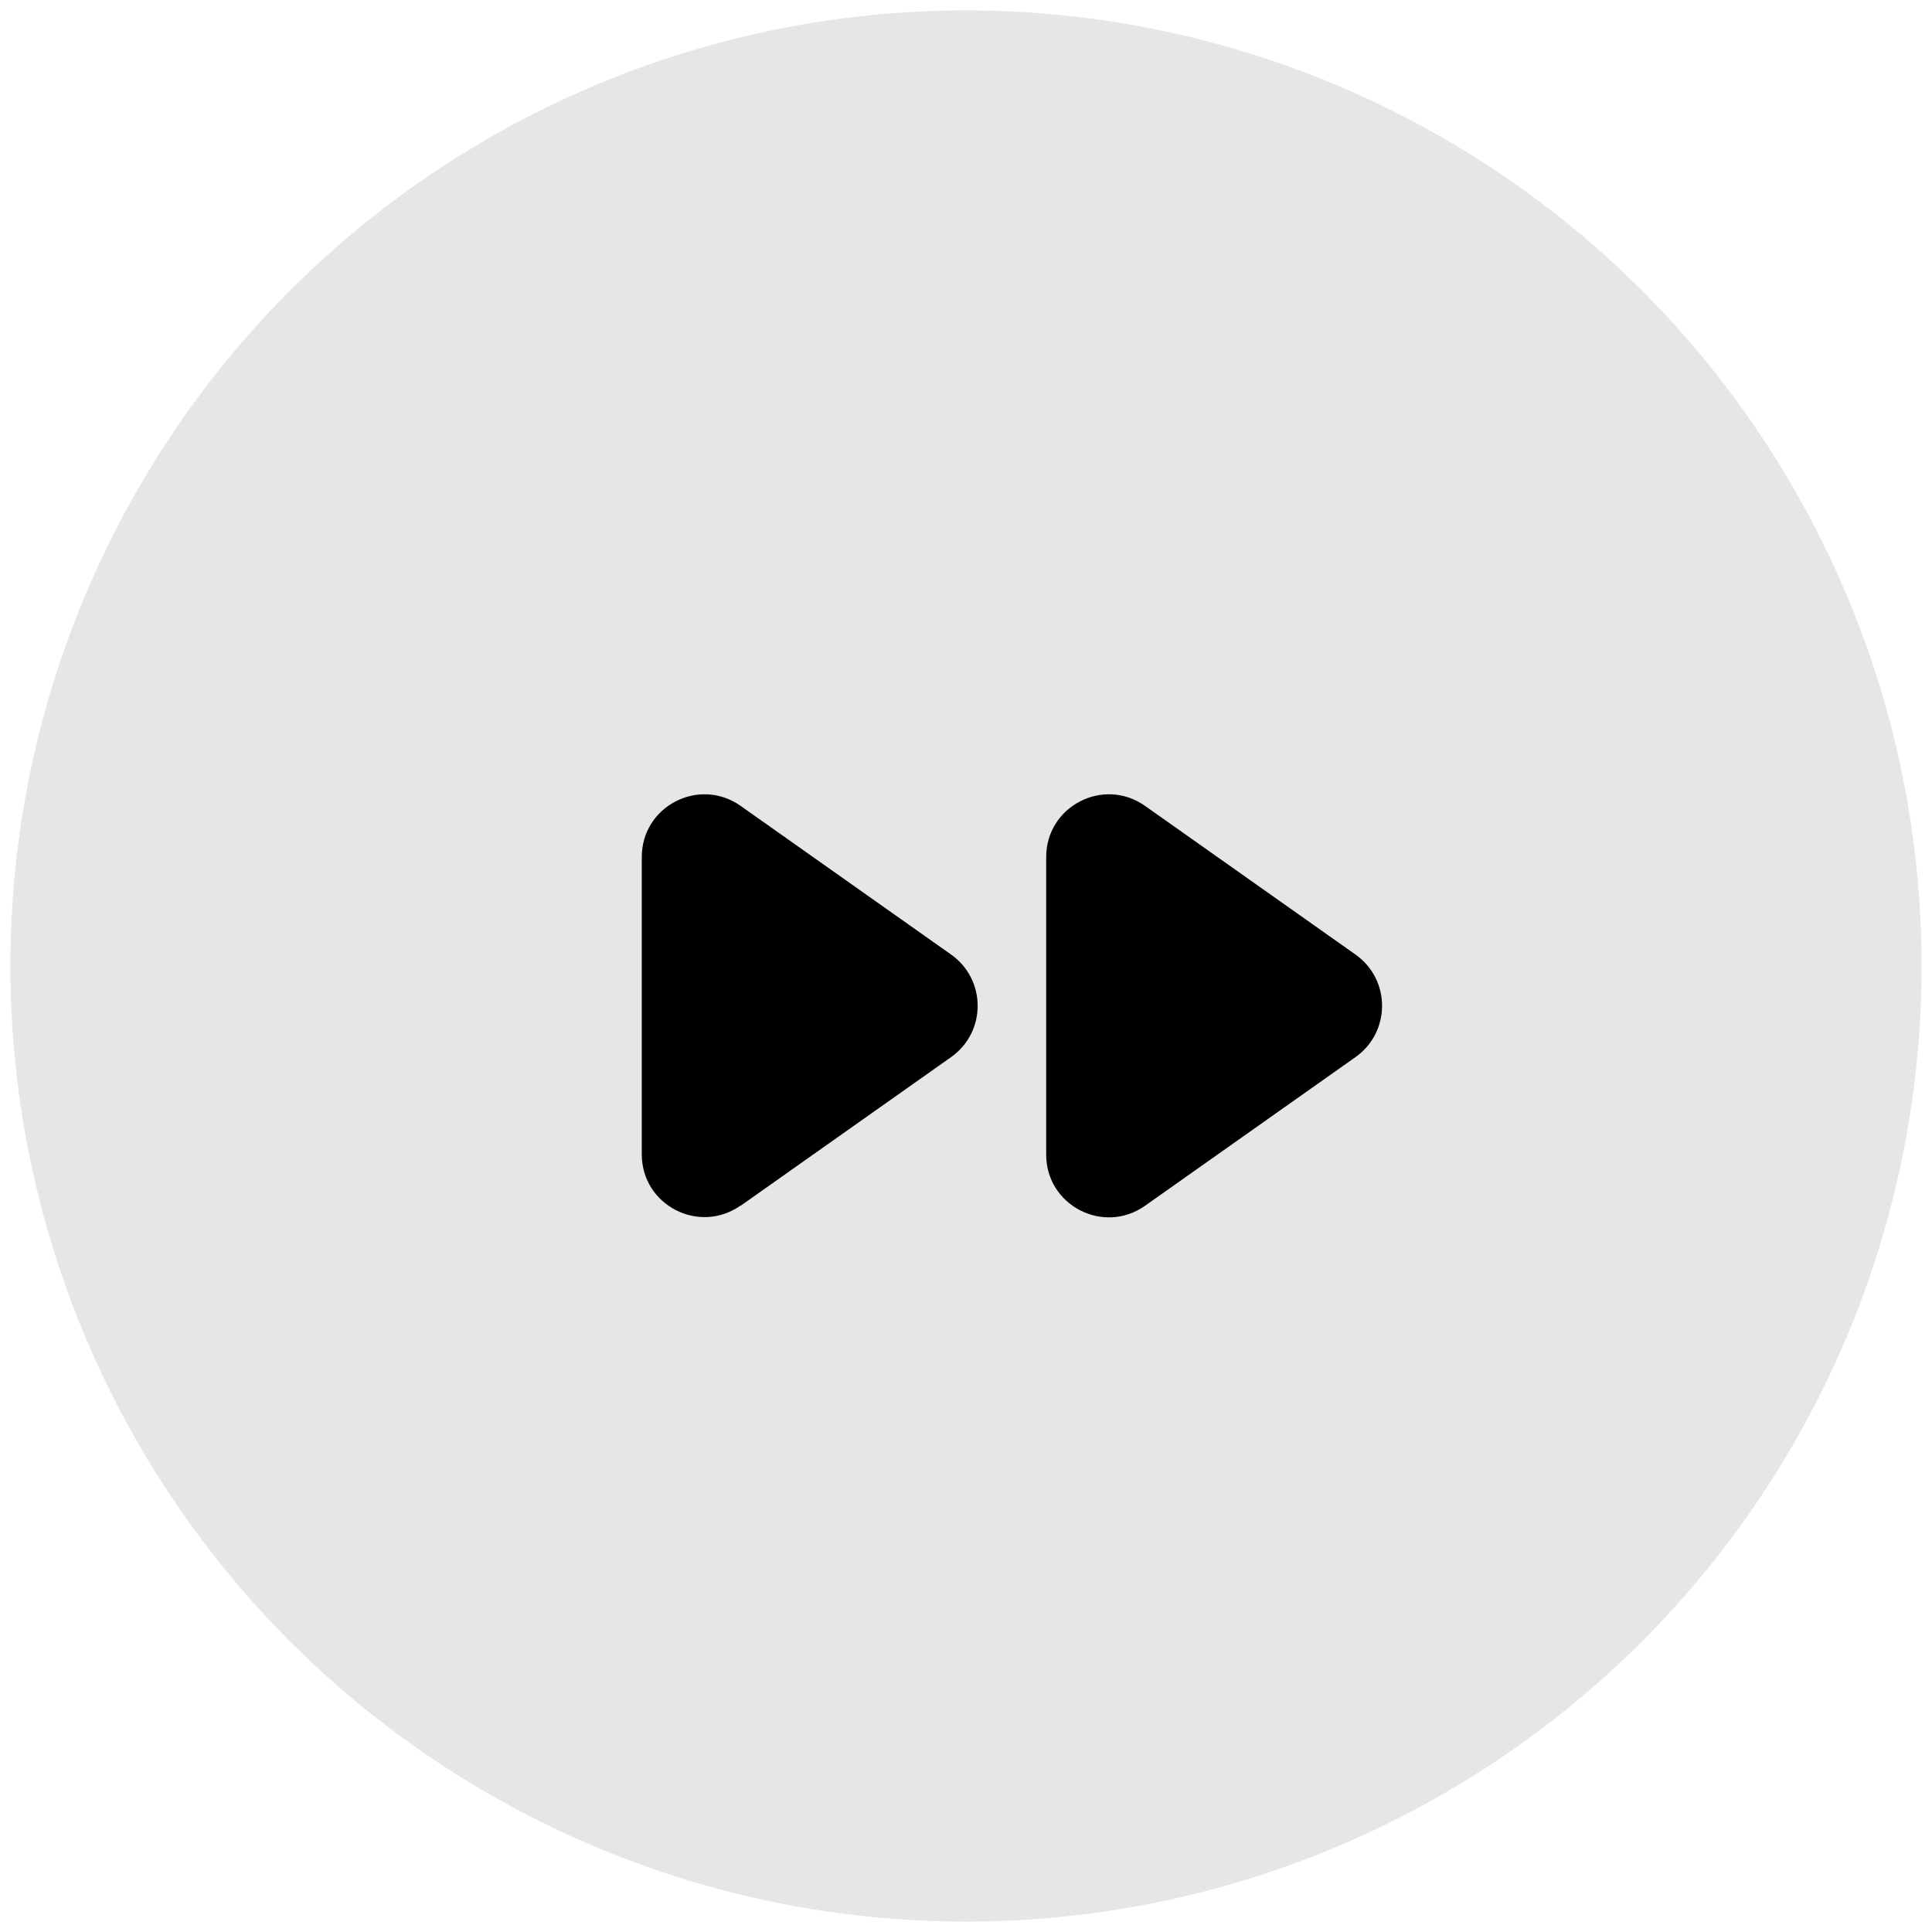
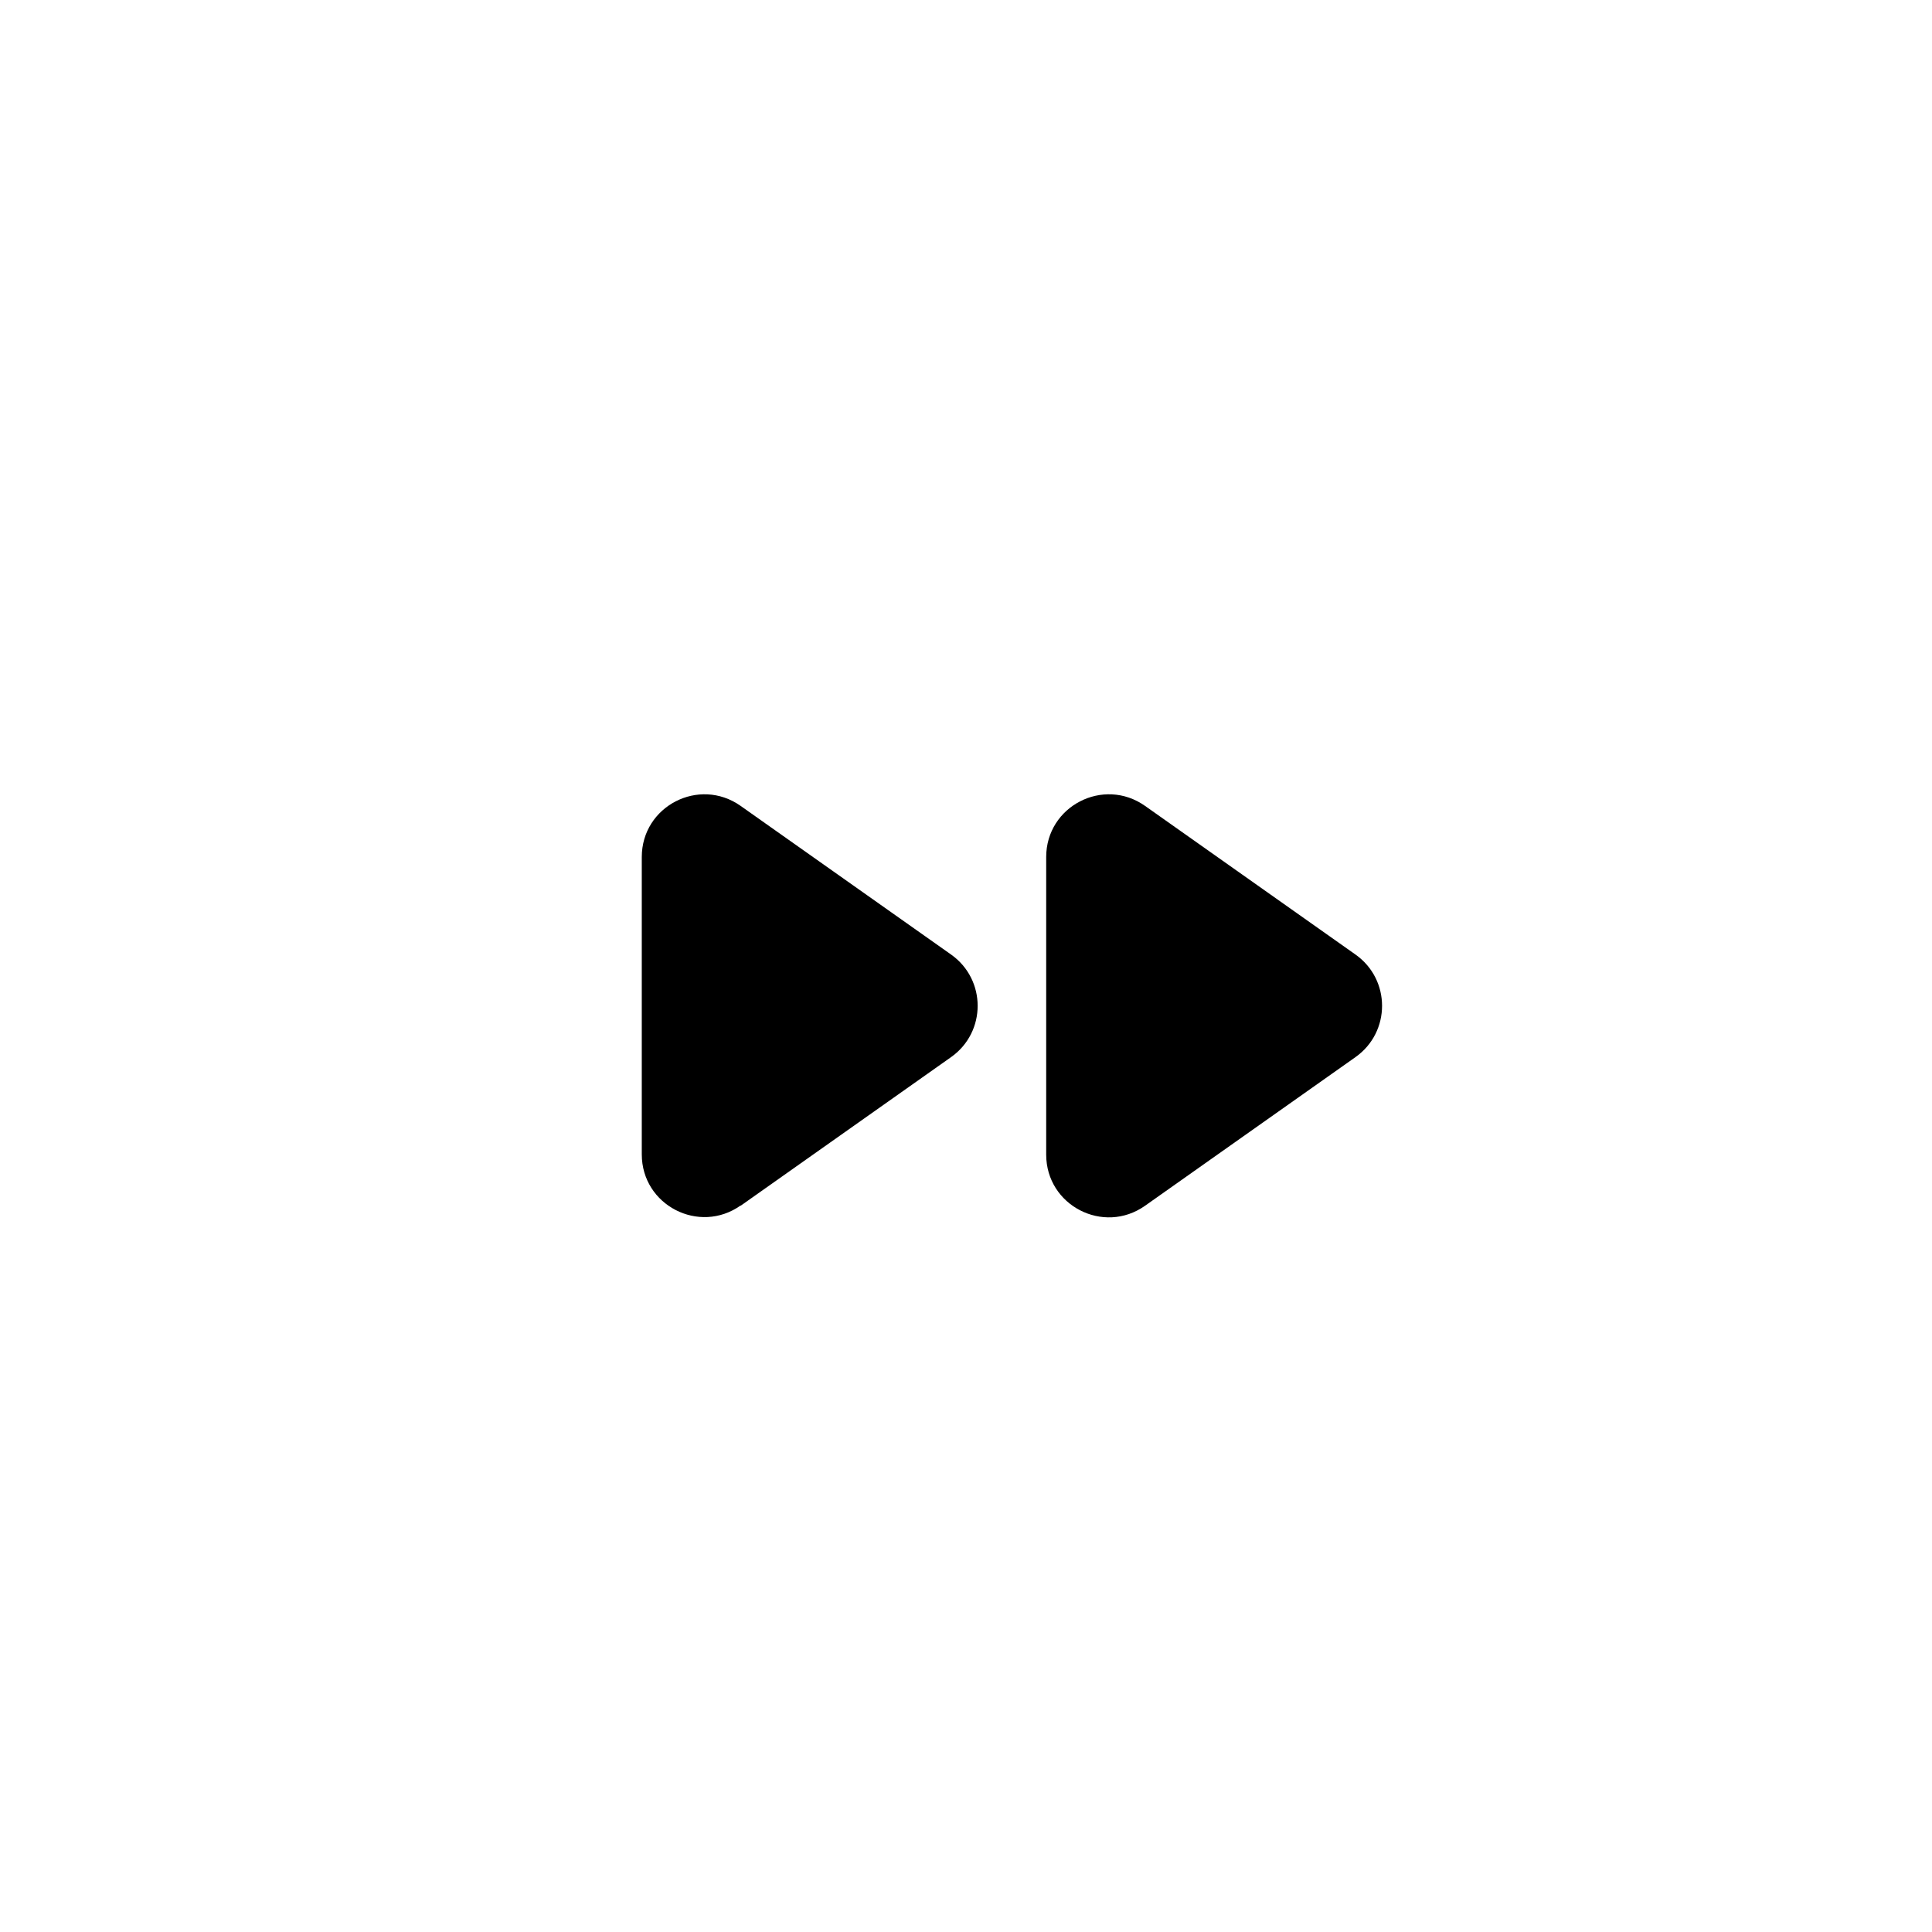
<svg xmlns="http://www.w3.org/2000/svg" id="Calque_1" viewBox="0 0 72.52 72.52">
  <defs>
    <style>.cls-1{opacity:.1;}</style>
  </defs>
-   <circle class="cls-1" cx="36.26" cy="36.26" r="35.87" />
  <path id="ic_fast_forward_24px" d="M27.8,45.26l7.9-5.58c1.33-.94,1.33-2.91,0-3.85l-7.9-5.58c-1.56-1.1-3.71.01-3.71,1.92v11.16c0,1.91,2.15,3.02,3.71,1.92ZM39.27,32.18v11.16c0,1.91,2.15,3.02,3.71,1.92l7.9-5.58c1.33-.94,1.33-2.91,0-3.85l-7.9-5.58c-1.56-1.1-3.71.01-3.71,1.92Z" />
</svg>